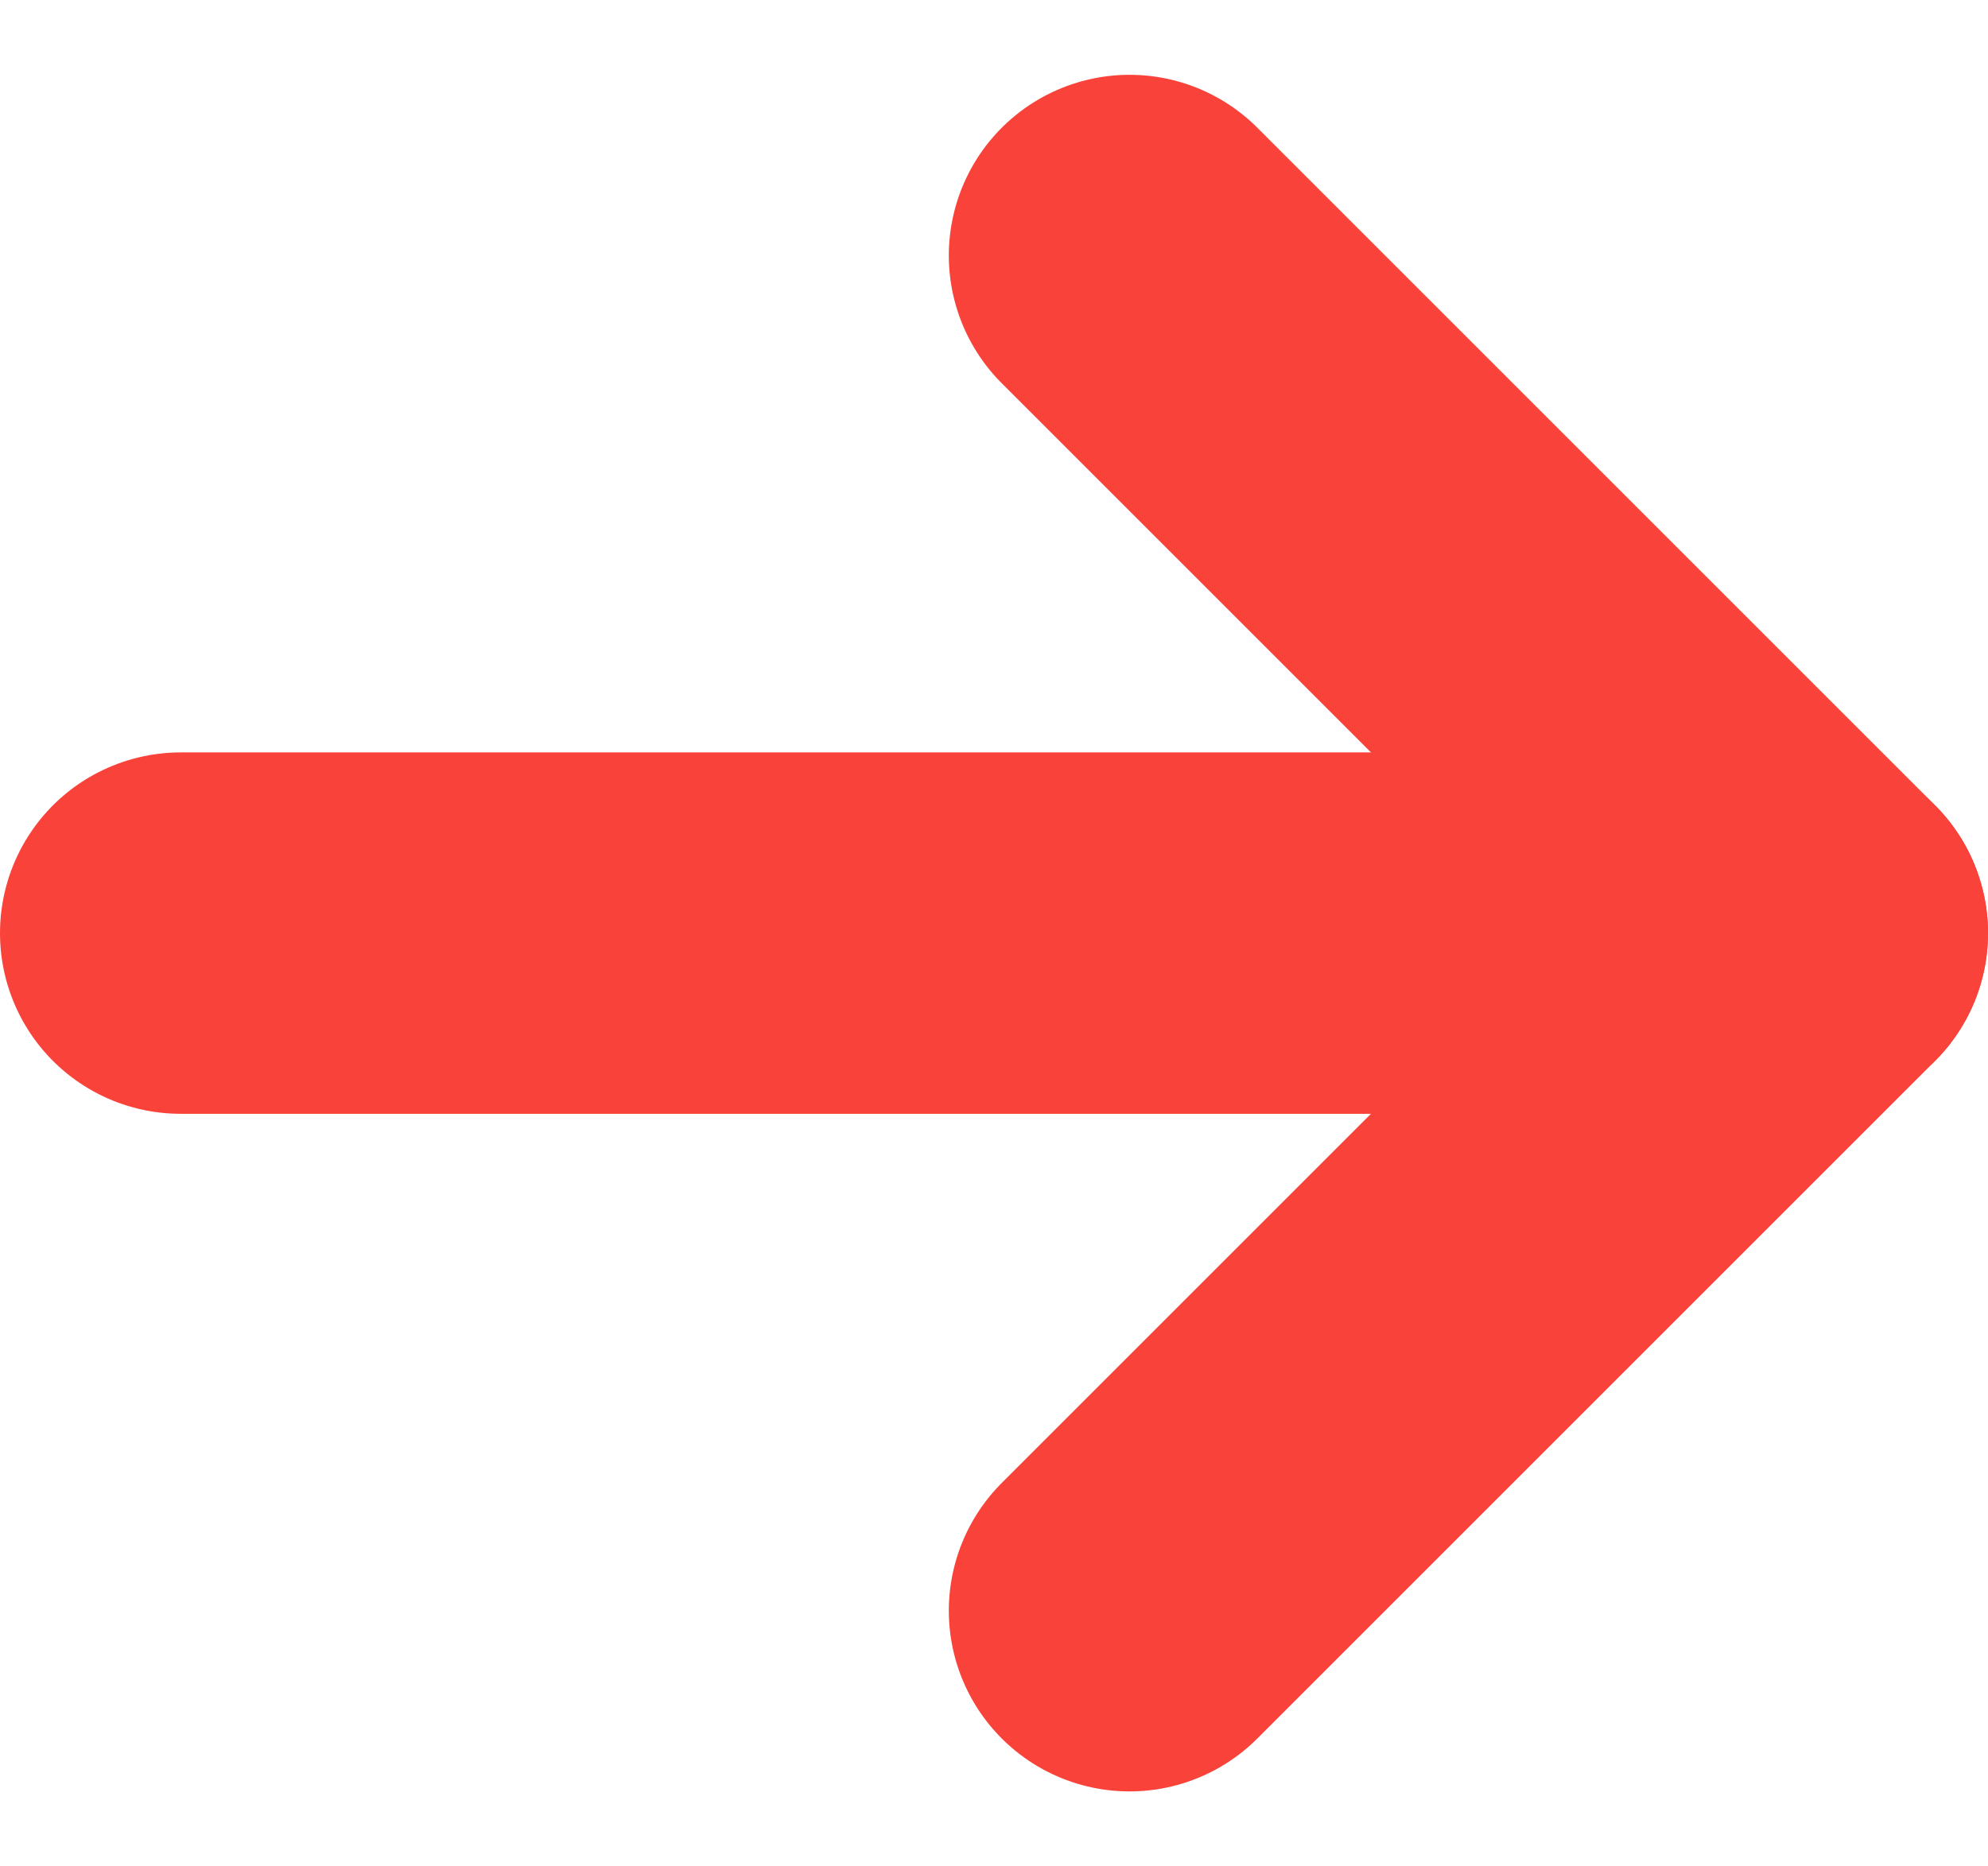
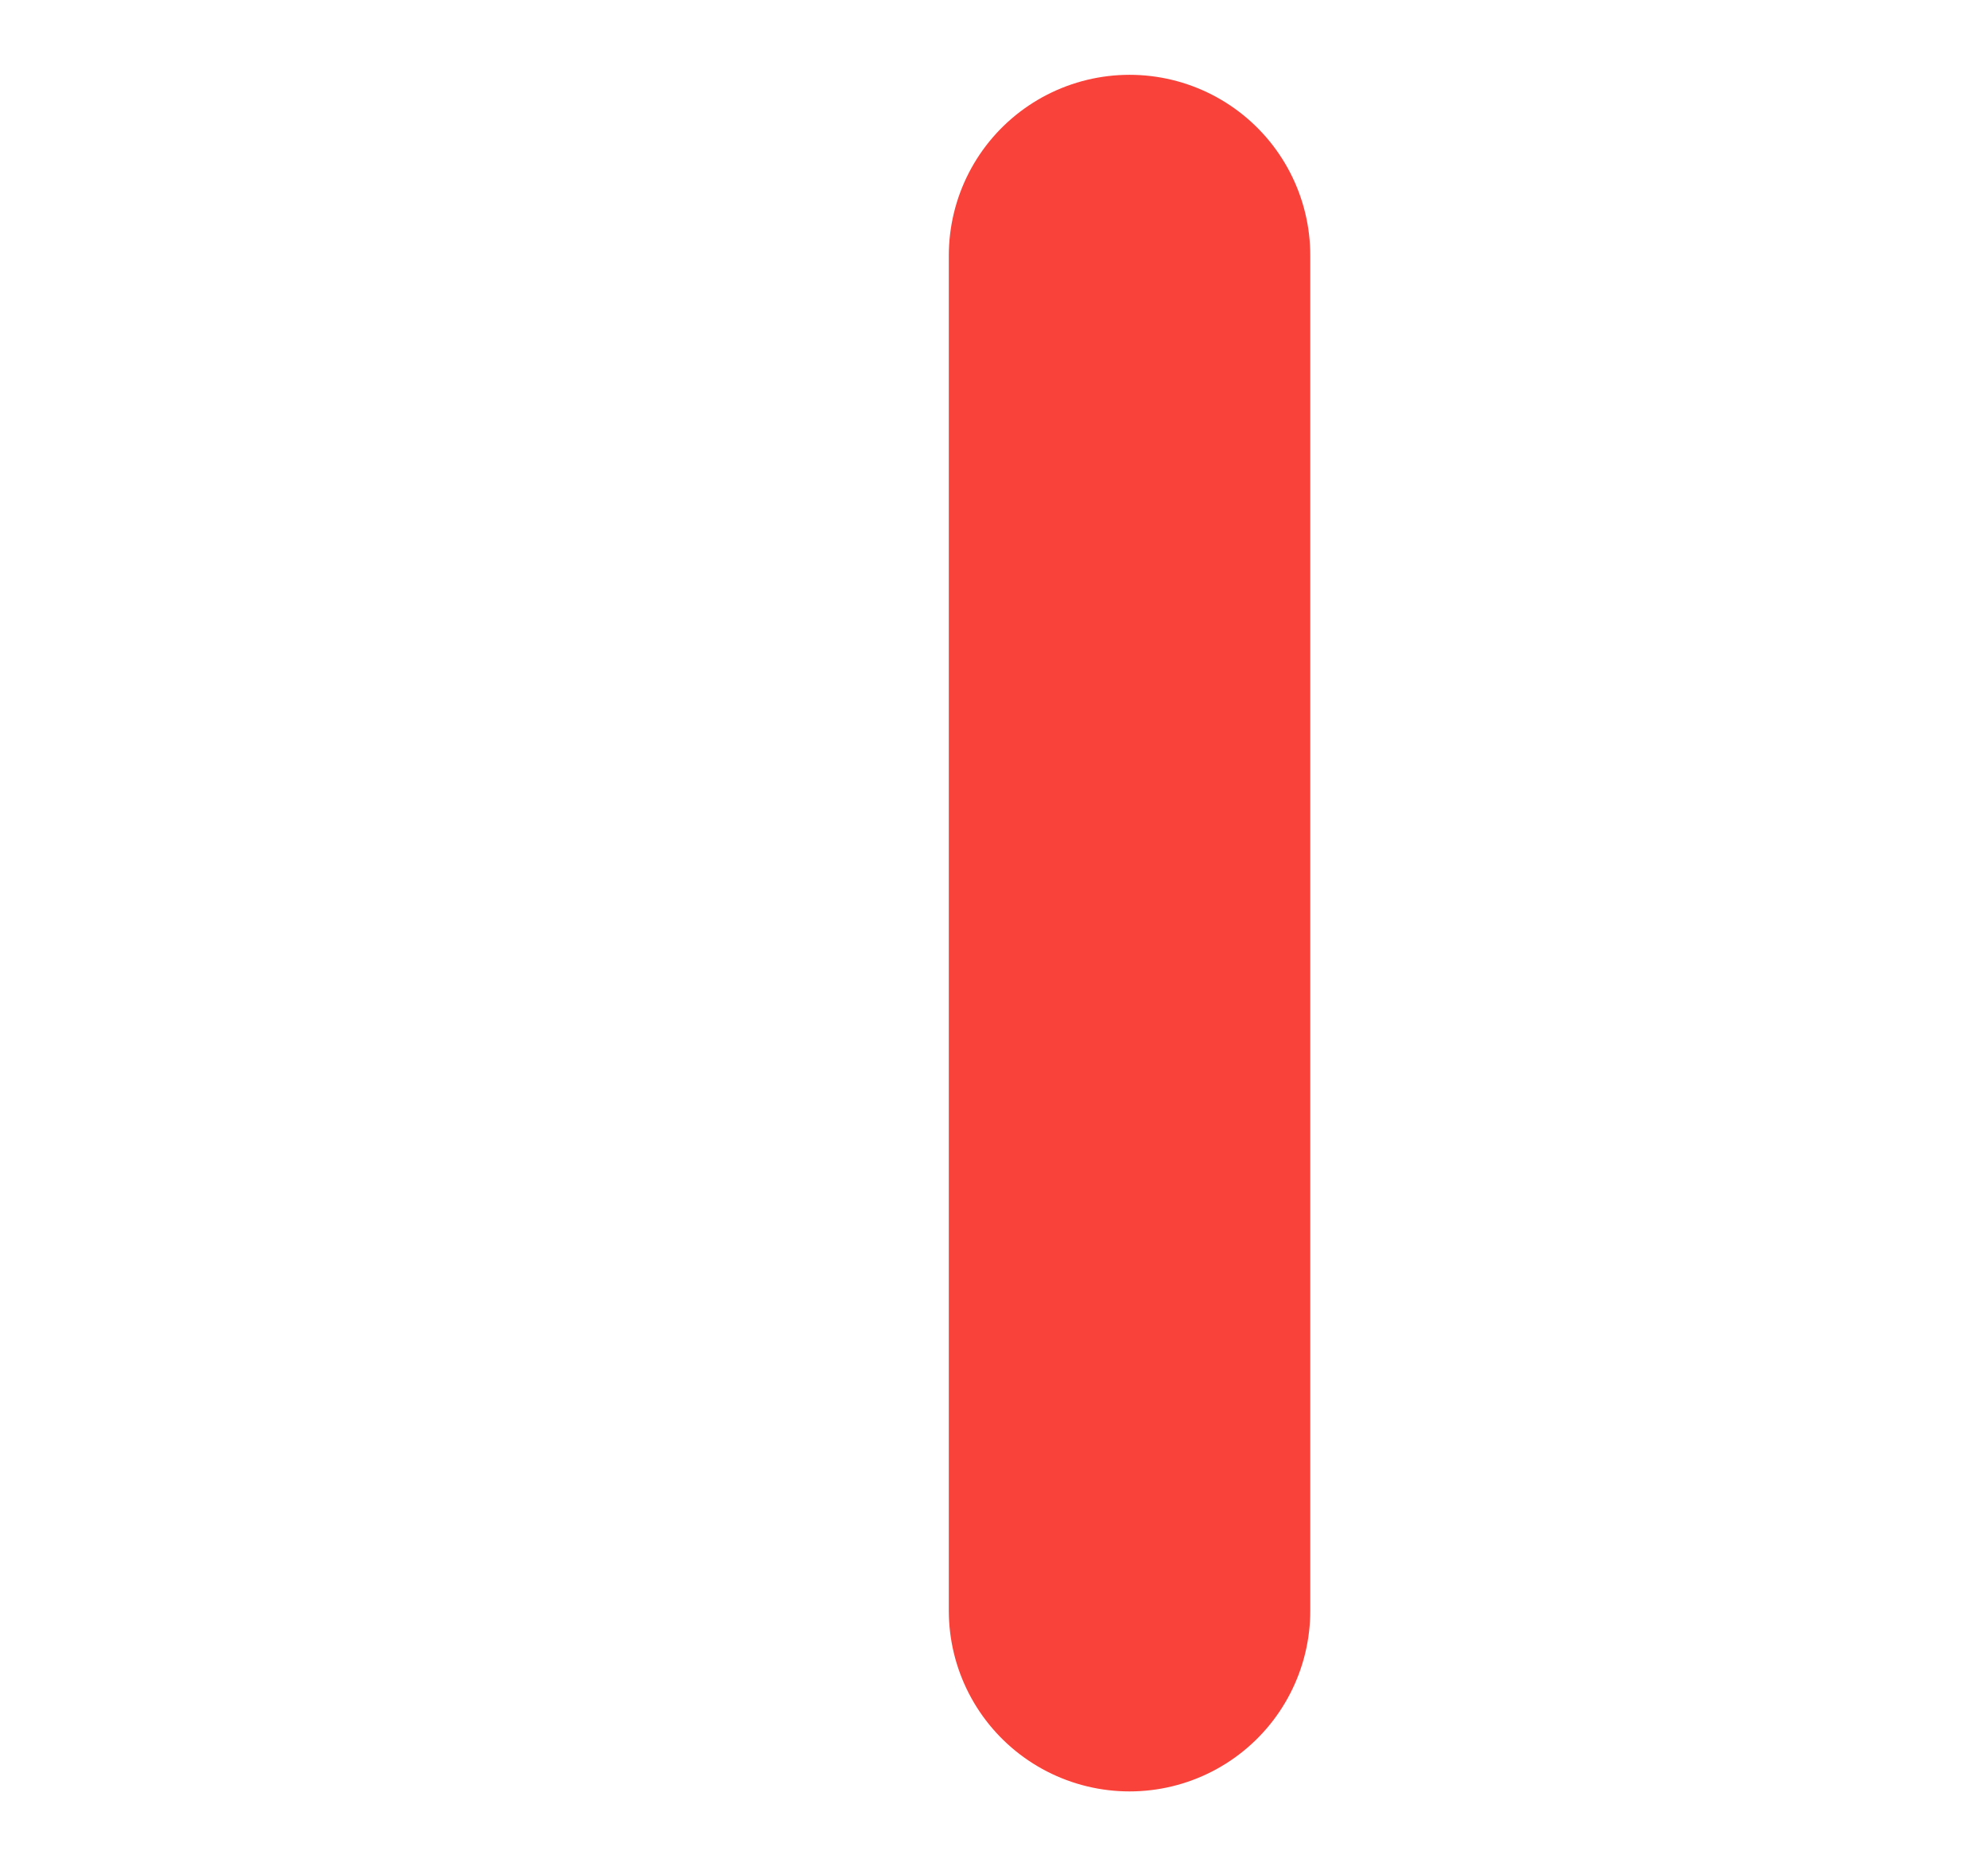
<svg xmlns="http://www.w3.org/2000/svg" width="11" height="10.328" viewBox="0 0 11 10.328">
  <g id="Icon_feather-download" data-name="Icon feather-download" transform="translate(1 16.414) rotate(-90)">
-     <path id="Path_4951" data-name="Path 4951" d="M10.5,15l3.75,3.75L18,15" transform="translate(-3 -9.75)" fill="none" stroke="#f9423a" stroke-linecap="round" stroke-linejoin="round" stroke-width="2" />
-     <path id="Path_4952" data-name="Path 4952" d="M18,13.5v-9" transform="translate(-6.75 -4.5)" fill="none" stroke="#f9423a" stroke-linecap="round" stroke-linejoin="round" stroke-width="2" />
+     <path id="Path_4951" data-name="Path 4951" d="M10.5,15L18,15" transform="translate(-3 -9.75)" fill="none" stroke="#f9423a" stroke-linecap="round" stroke-linejoin="round" stroke-width="2" />
  </g>
</svg>